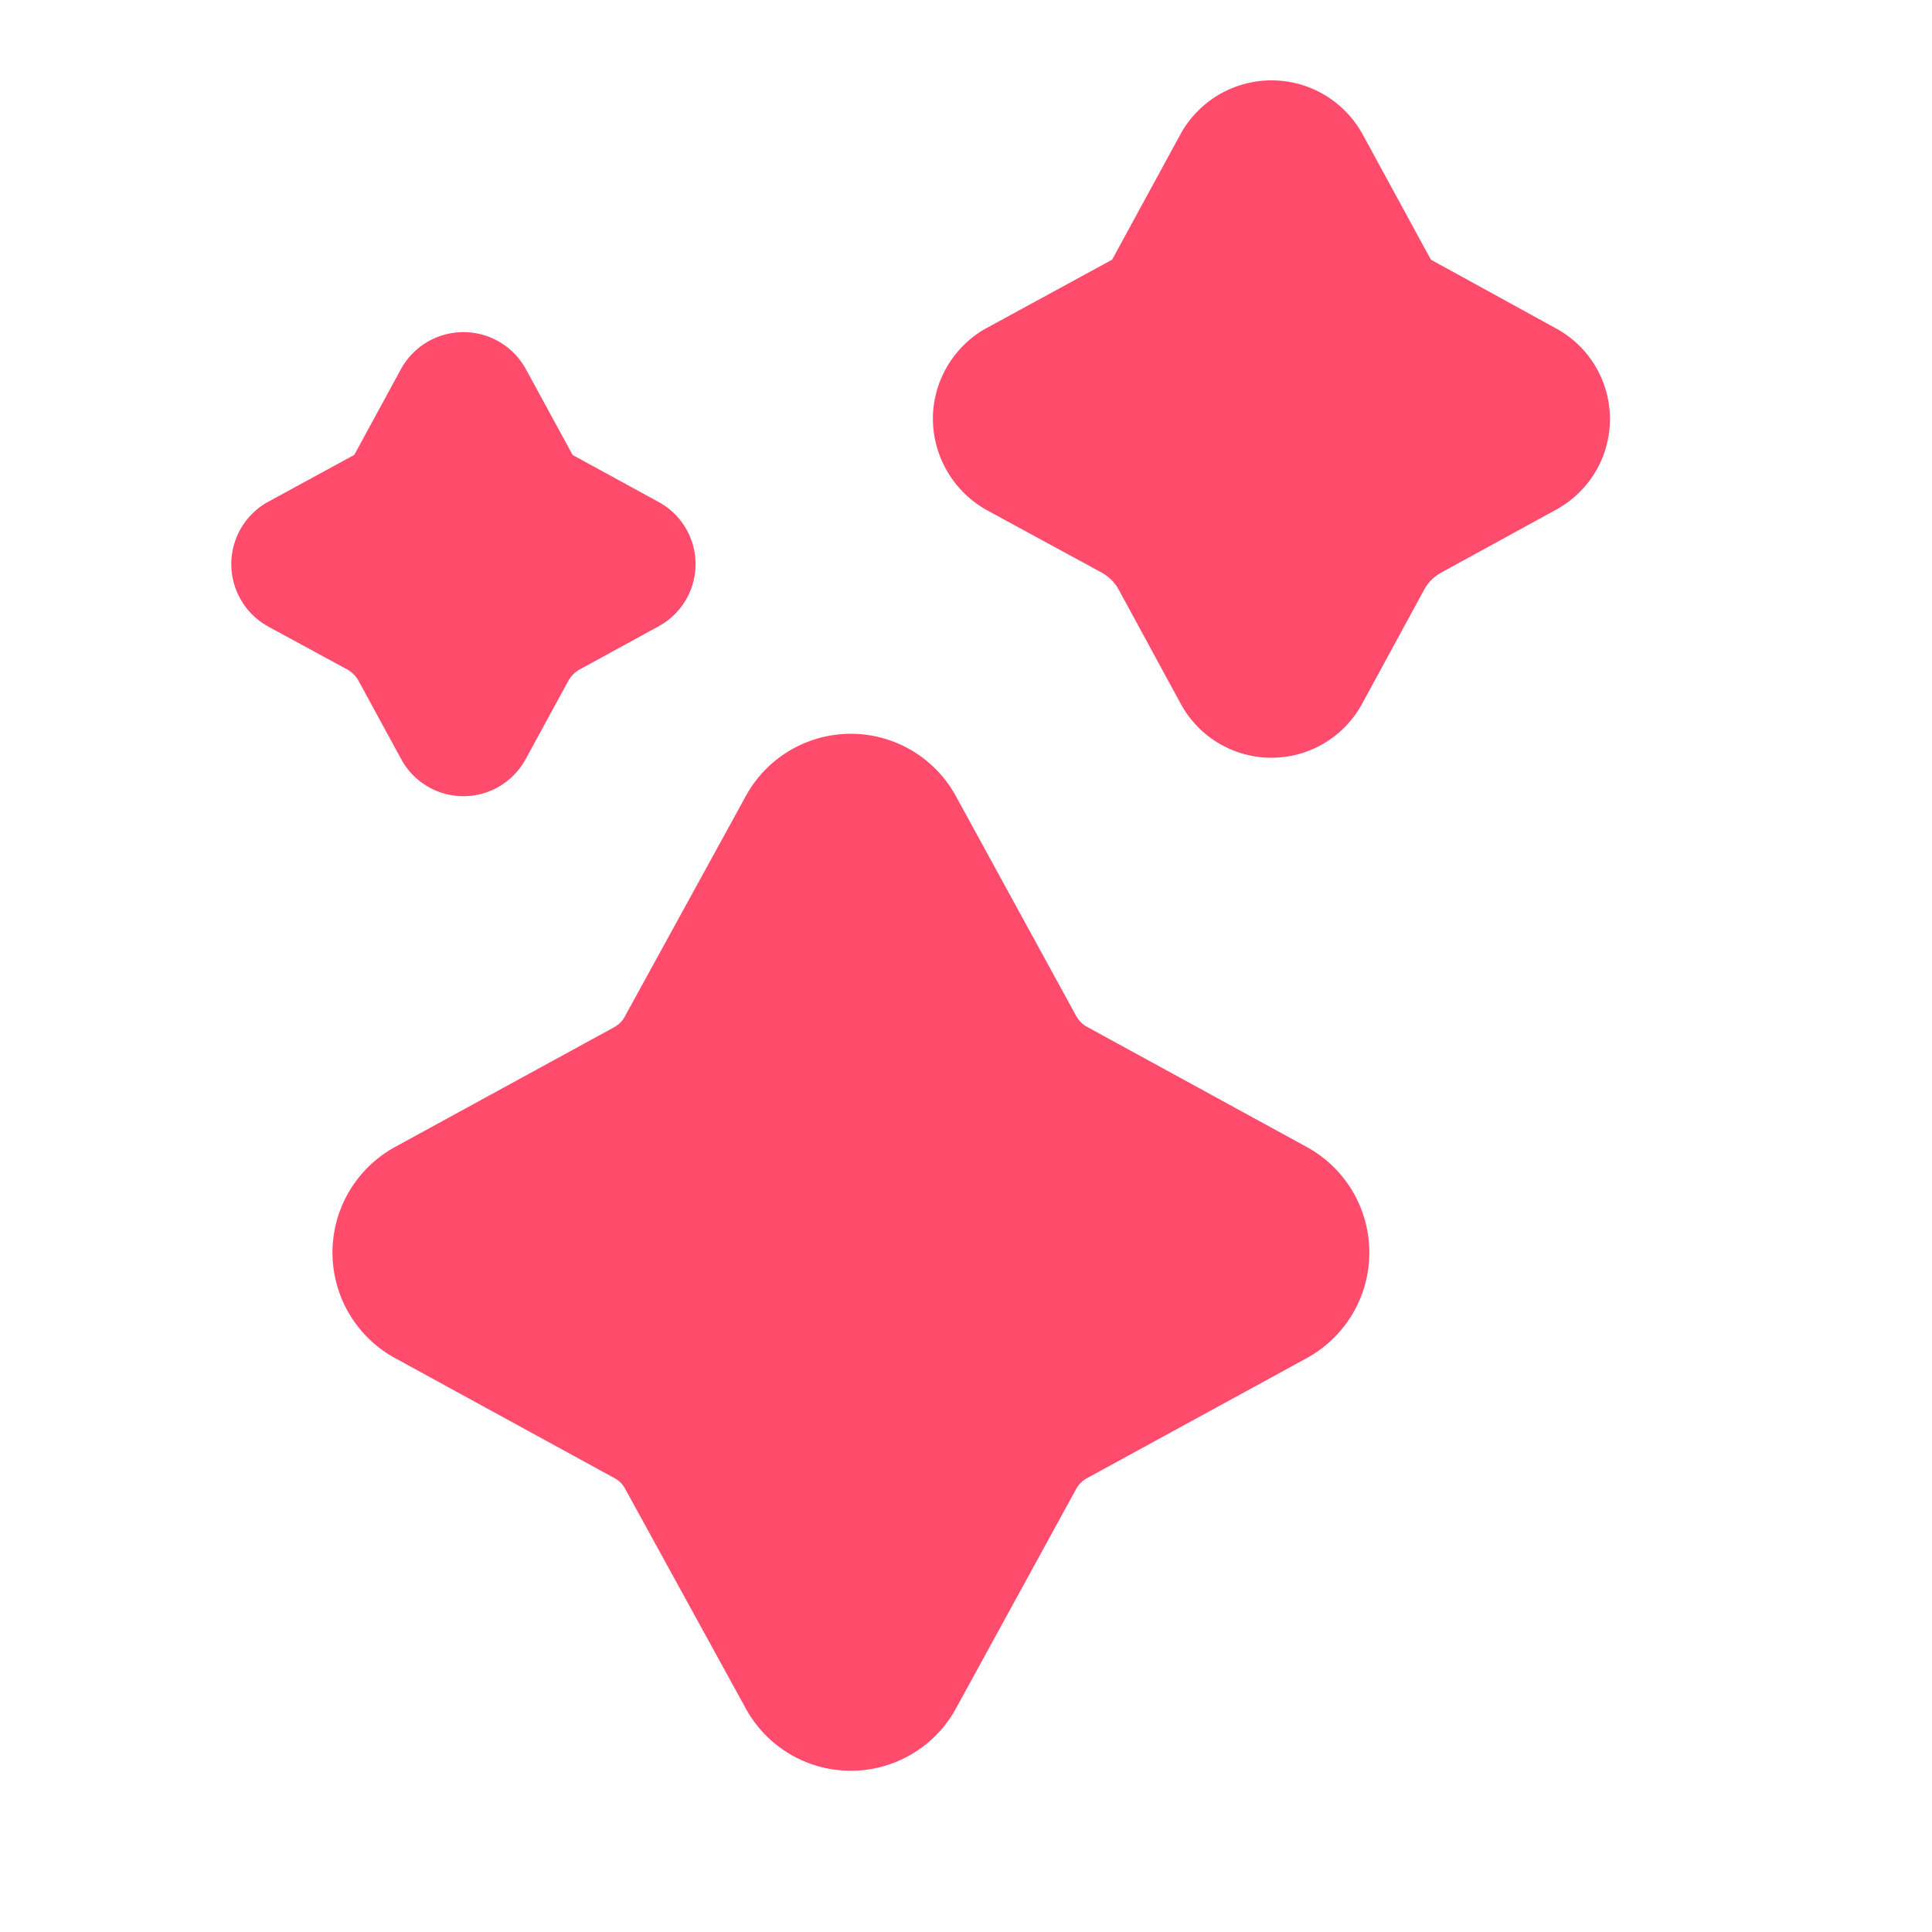
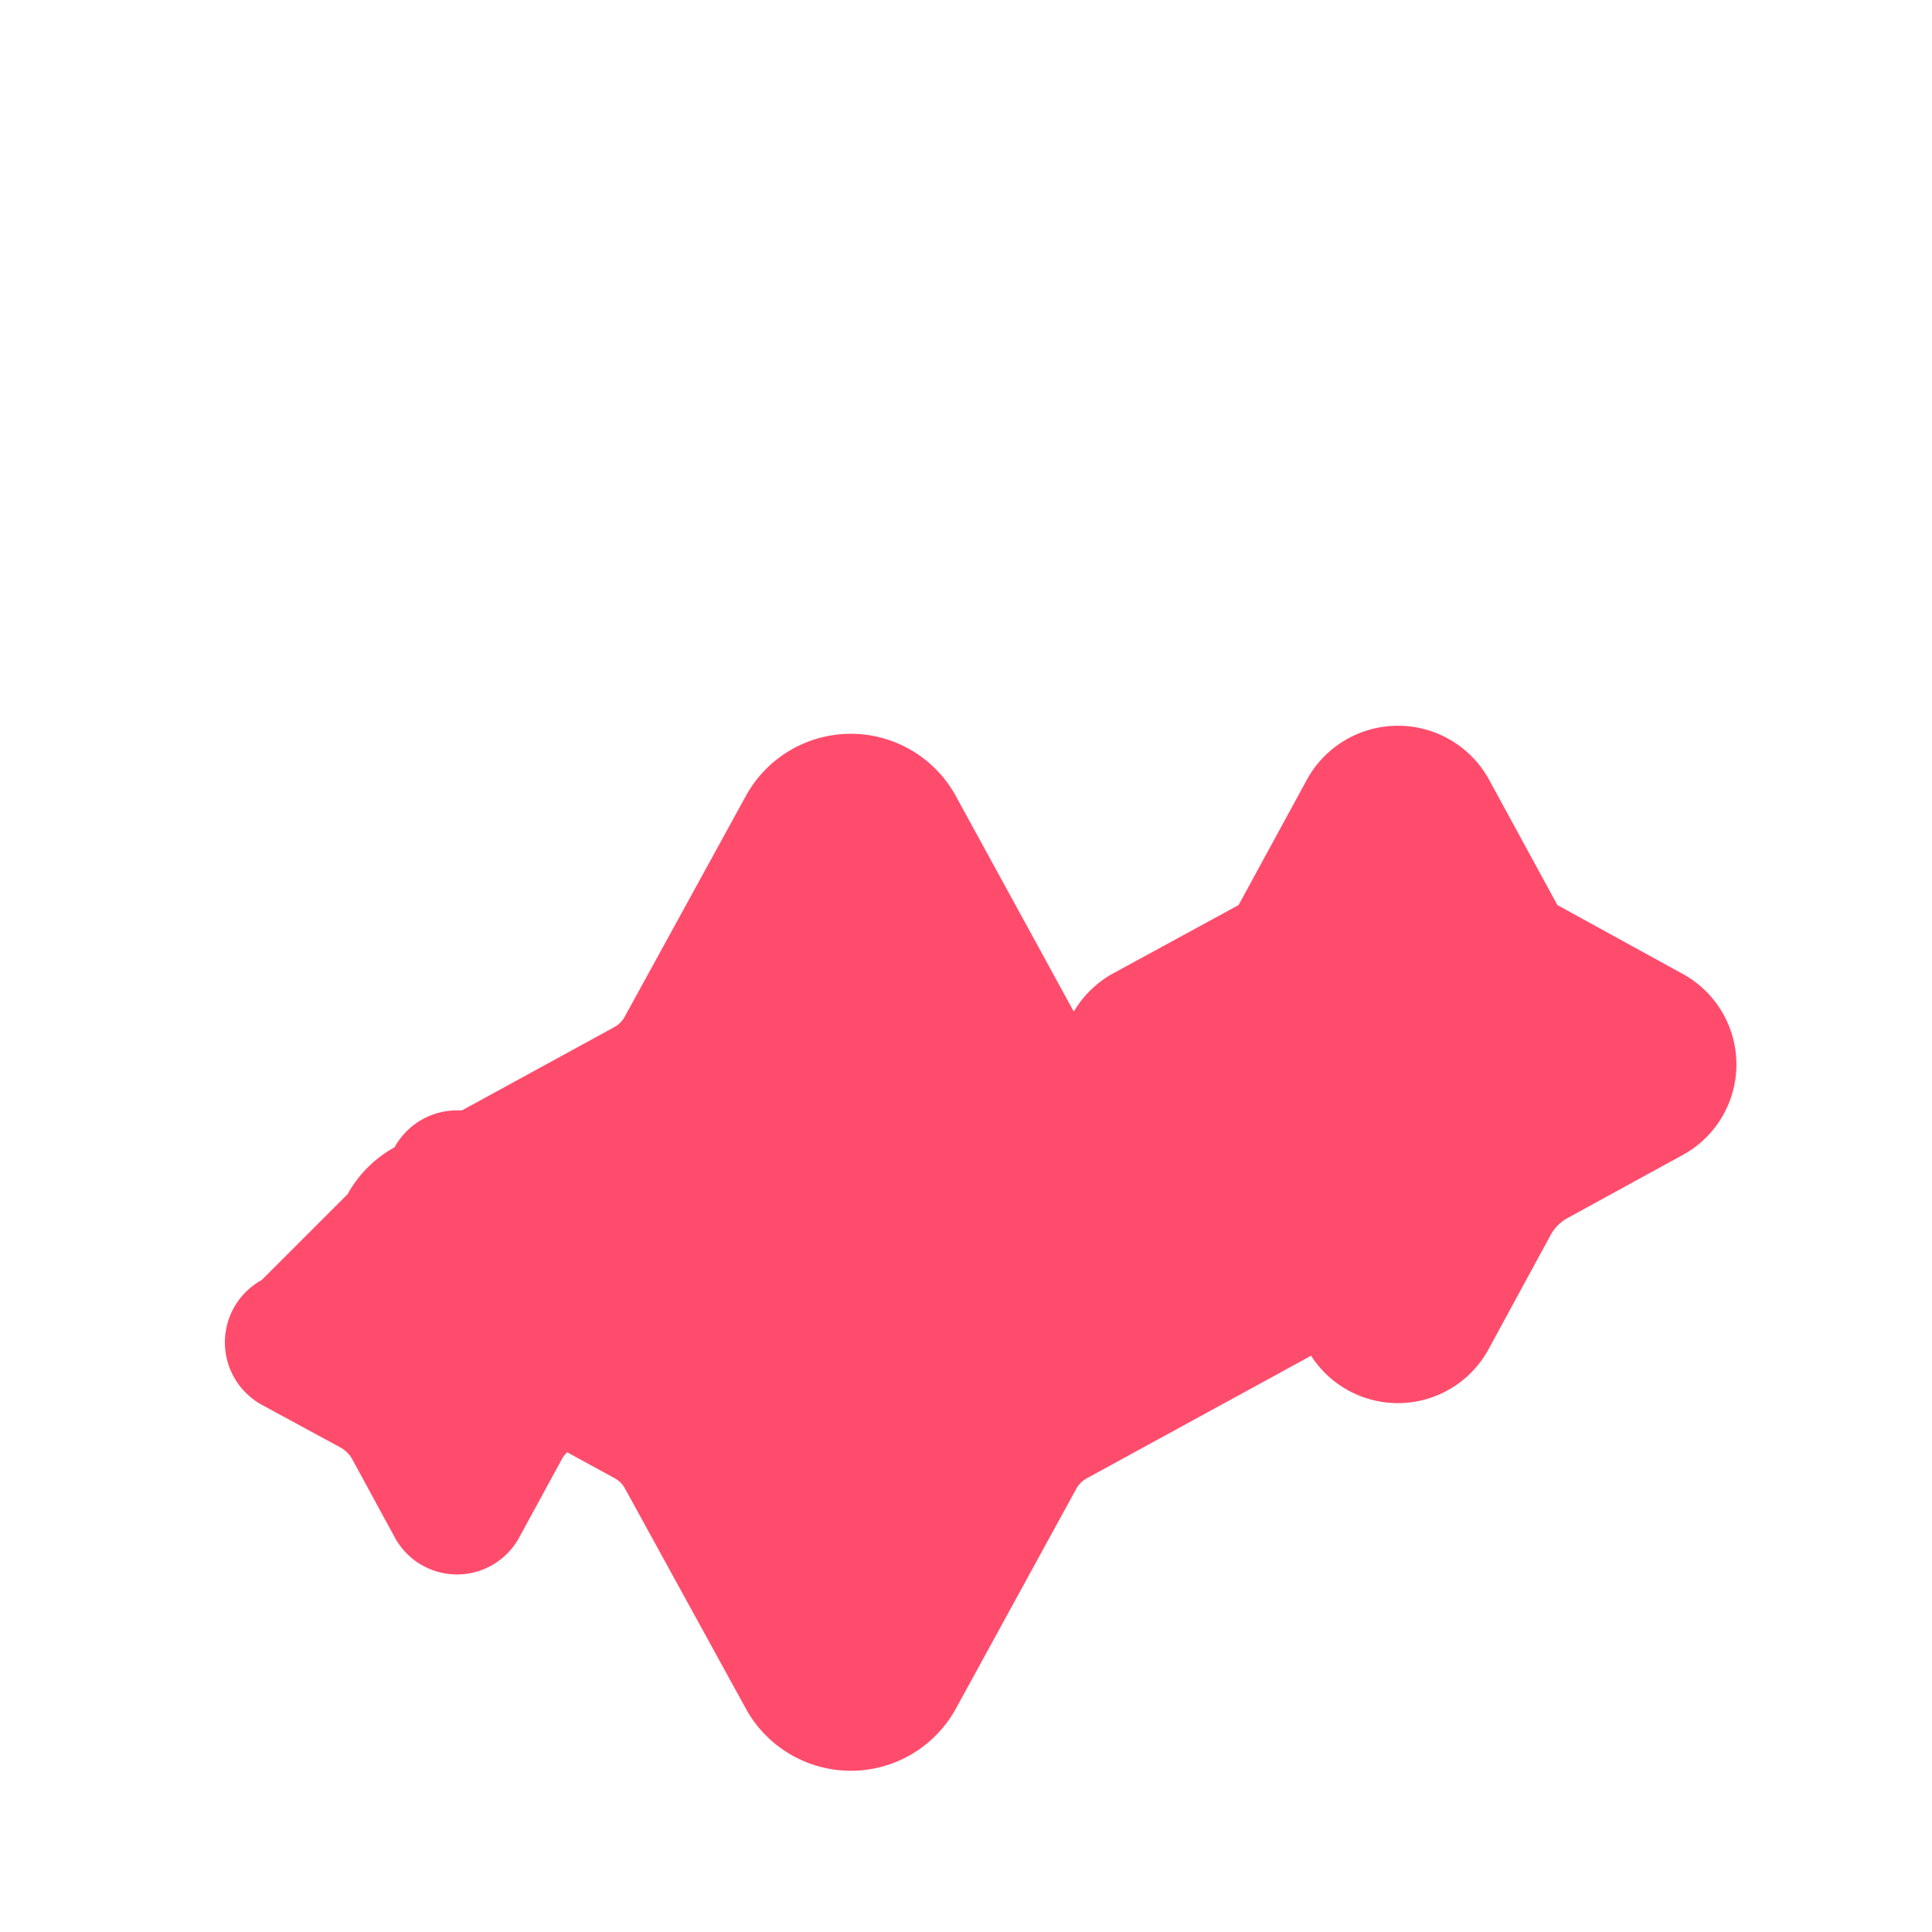
<svg xmlns="http://www.w3.org/2000/svg" width="22" height="22" fill="none">
-   <path fill="#FF4C6C" d="m4.494 13.063 2.5-1.366a.303.303 0 0 0 .126-.131l1.372-2.5a1.363 1.363 0 0 1 2.393 0l1.368 2.5c.03.055.075.101.131.13l2.5 1.367a1.37 1.37 0 0 1 0 2.4l-2.5 1.366a.304.304 0 0 0-.13.127l-1.368 2.498a1.364 1.364 0 0 1-2.394 0L7.12 16.956a.292.292 0 0 0-.126-.126l-2.499-1.367a1.37 1.37 0 0 1 0-2.4Zm-1.44-7.349.98-.534.533-.979a.811.811 0 0 1 1.42 0l.534.98.975.533a.806.806 0 0 1 0 1.42l-.891.487a.336.336 0 0 0-.13.126l-.488.895a.806.806 0 0 1-1.42 0l-.487-.895a.336.336 0 0 0-.13-.126l-.897-.487a.811.811 0 0 1 0-1.42Zm8.18-1.978 1.43-.779.779-1.43a1.183 1.183 0 0 1 2.072 0l.779 1.43 1.42.78a1.175 1.175 0 0 1 0 2.07l-1.298.711a.491.491 0 0 0-.192.184l-.71 1.306a1.175 1.175 0 0 1-2.072 0l-.71-1.306a.49.49 0 0 0-.191-.184l-1.306-.71a1.197 1.197 0 0 1-.612-1.04c0-.428.237-.825.61-1.032Z" />
+   <path fill="#FF4C6C" d="m4.494 13.063 2.5-1.366a.303.303 0 0 0 .126-.131l1.372-2.5a1.363 1.363 0 0 1 2.393 0l1.368 2.5c.03.055.075.101.131.13l2.5 1.367a1.37 1.37 0 0 1 0 2.4l-2.5 1.366a.304.304 0 0 0-.13.127l-1.368 2.498a1.364 1.364 0 0 1-2.394 0L7.12 16.956a.292.292 0 0 0-.126-.126l-2.499-1.367a1.37 1.37 0 0 1 0-2.4Za.811.811 0 0 1 1.42 0l.534.98.975.533a.806.806 0 0 1 0 1.42l-.891.487a.336.336 0 0 0-.13.126l-.488.895a.806.806 0 0 1-1.42 0l-.487-.895a.336.336 0 0 0-.13-.126l-.897-.487a.811.811 0 0 1 0-1.42Zm8.18-1.978 1.43-.779.779-1.43a1.183 1.183 0 0 1 2.072 0l.779 1.43 1.42.78a1.175 1.175 0 0 1 0 2.07l-1.298.711a.491.491 0 0 0-.192.184l-.71 1.306a1.175 1.175 0 0 1-2.072 0l-.71-1.306a.49.49 0 0 0-.191-.184l-1.306-.71a1.197 1.197 0 0 1-.612-1.04c0-.428.237-.825.61-1.032Z" />
</svg>